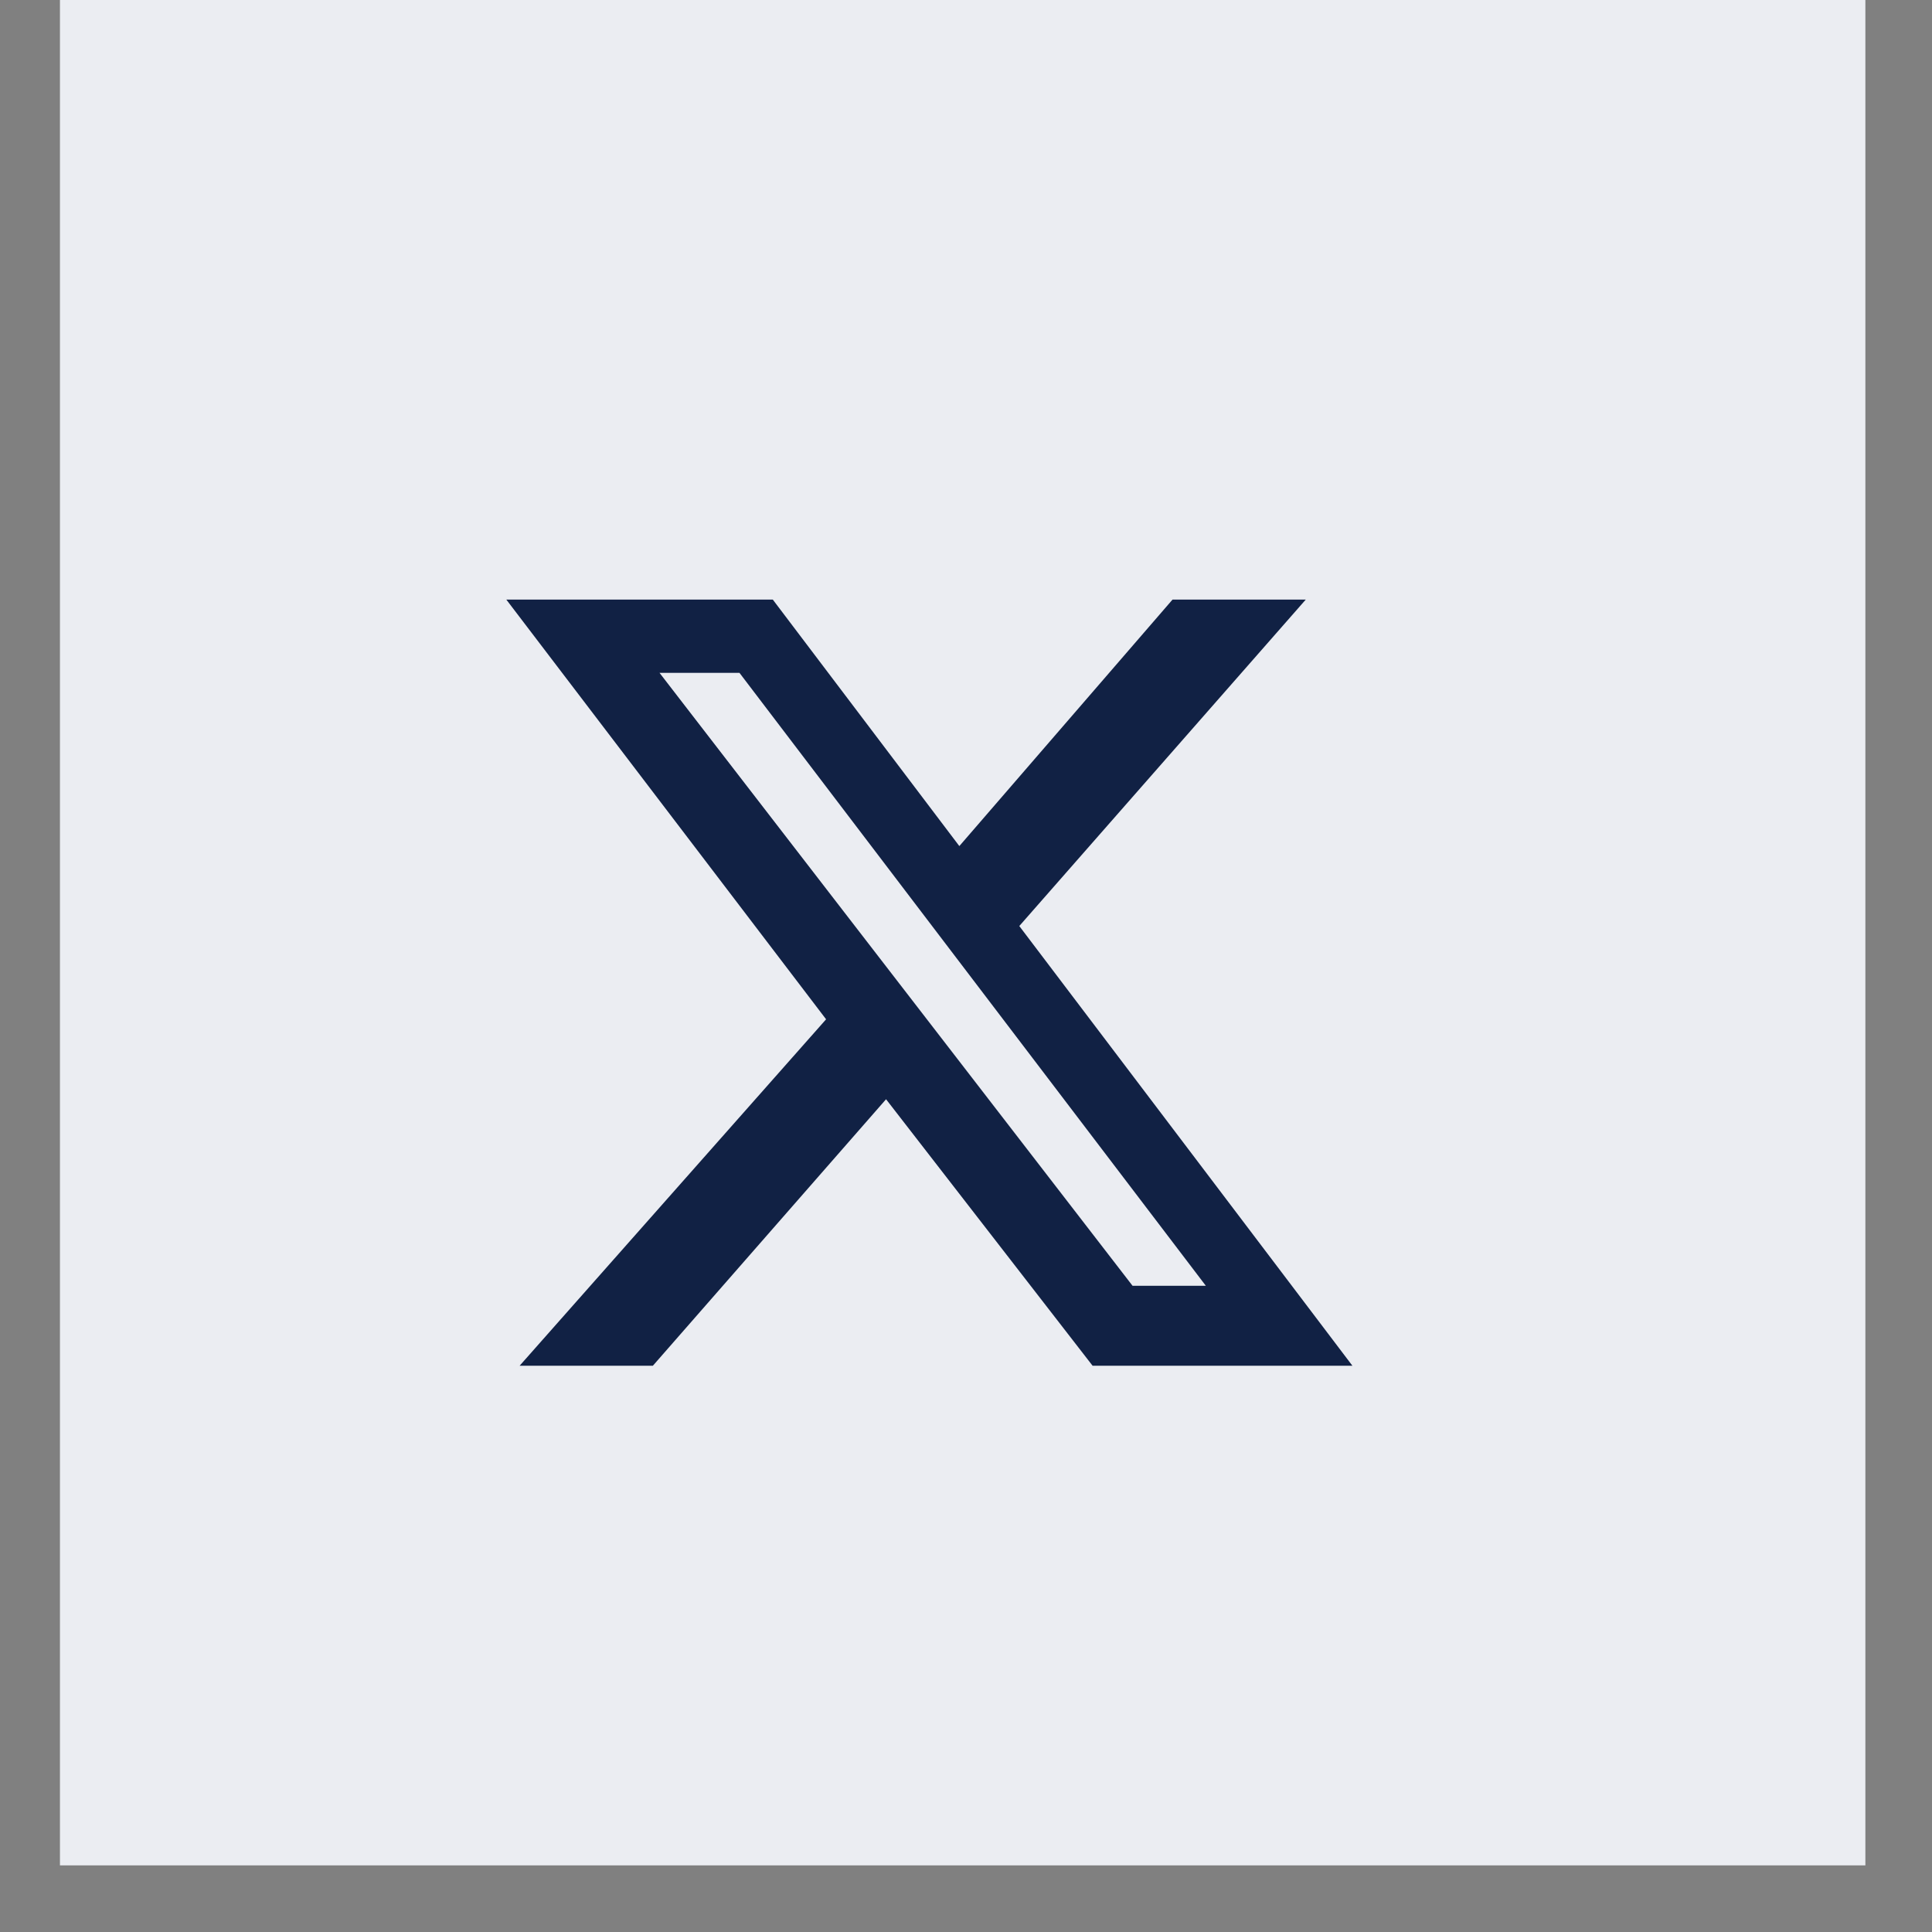
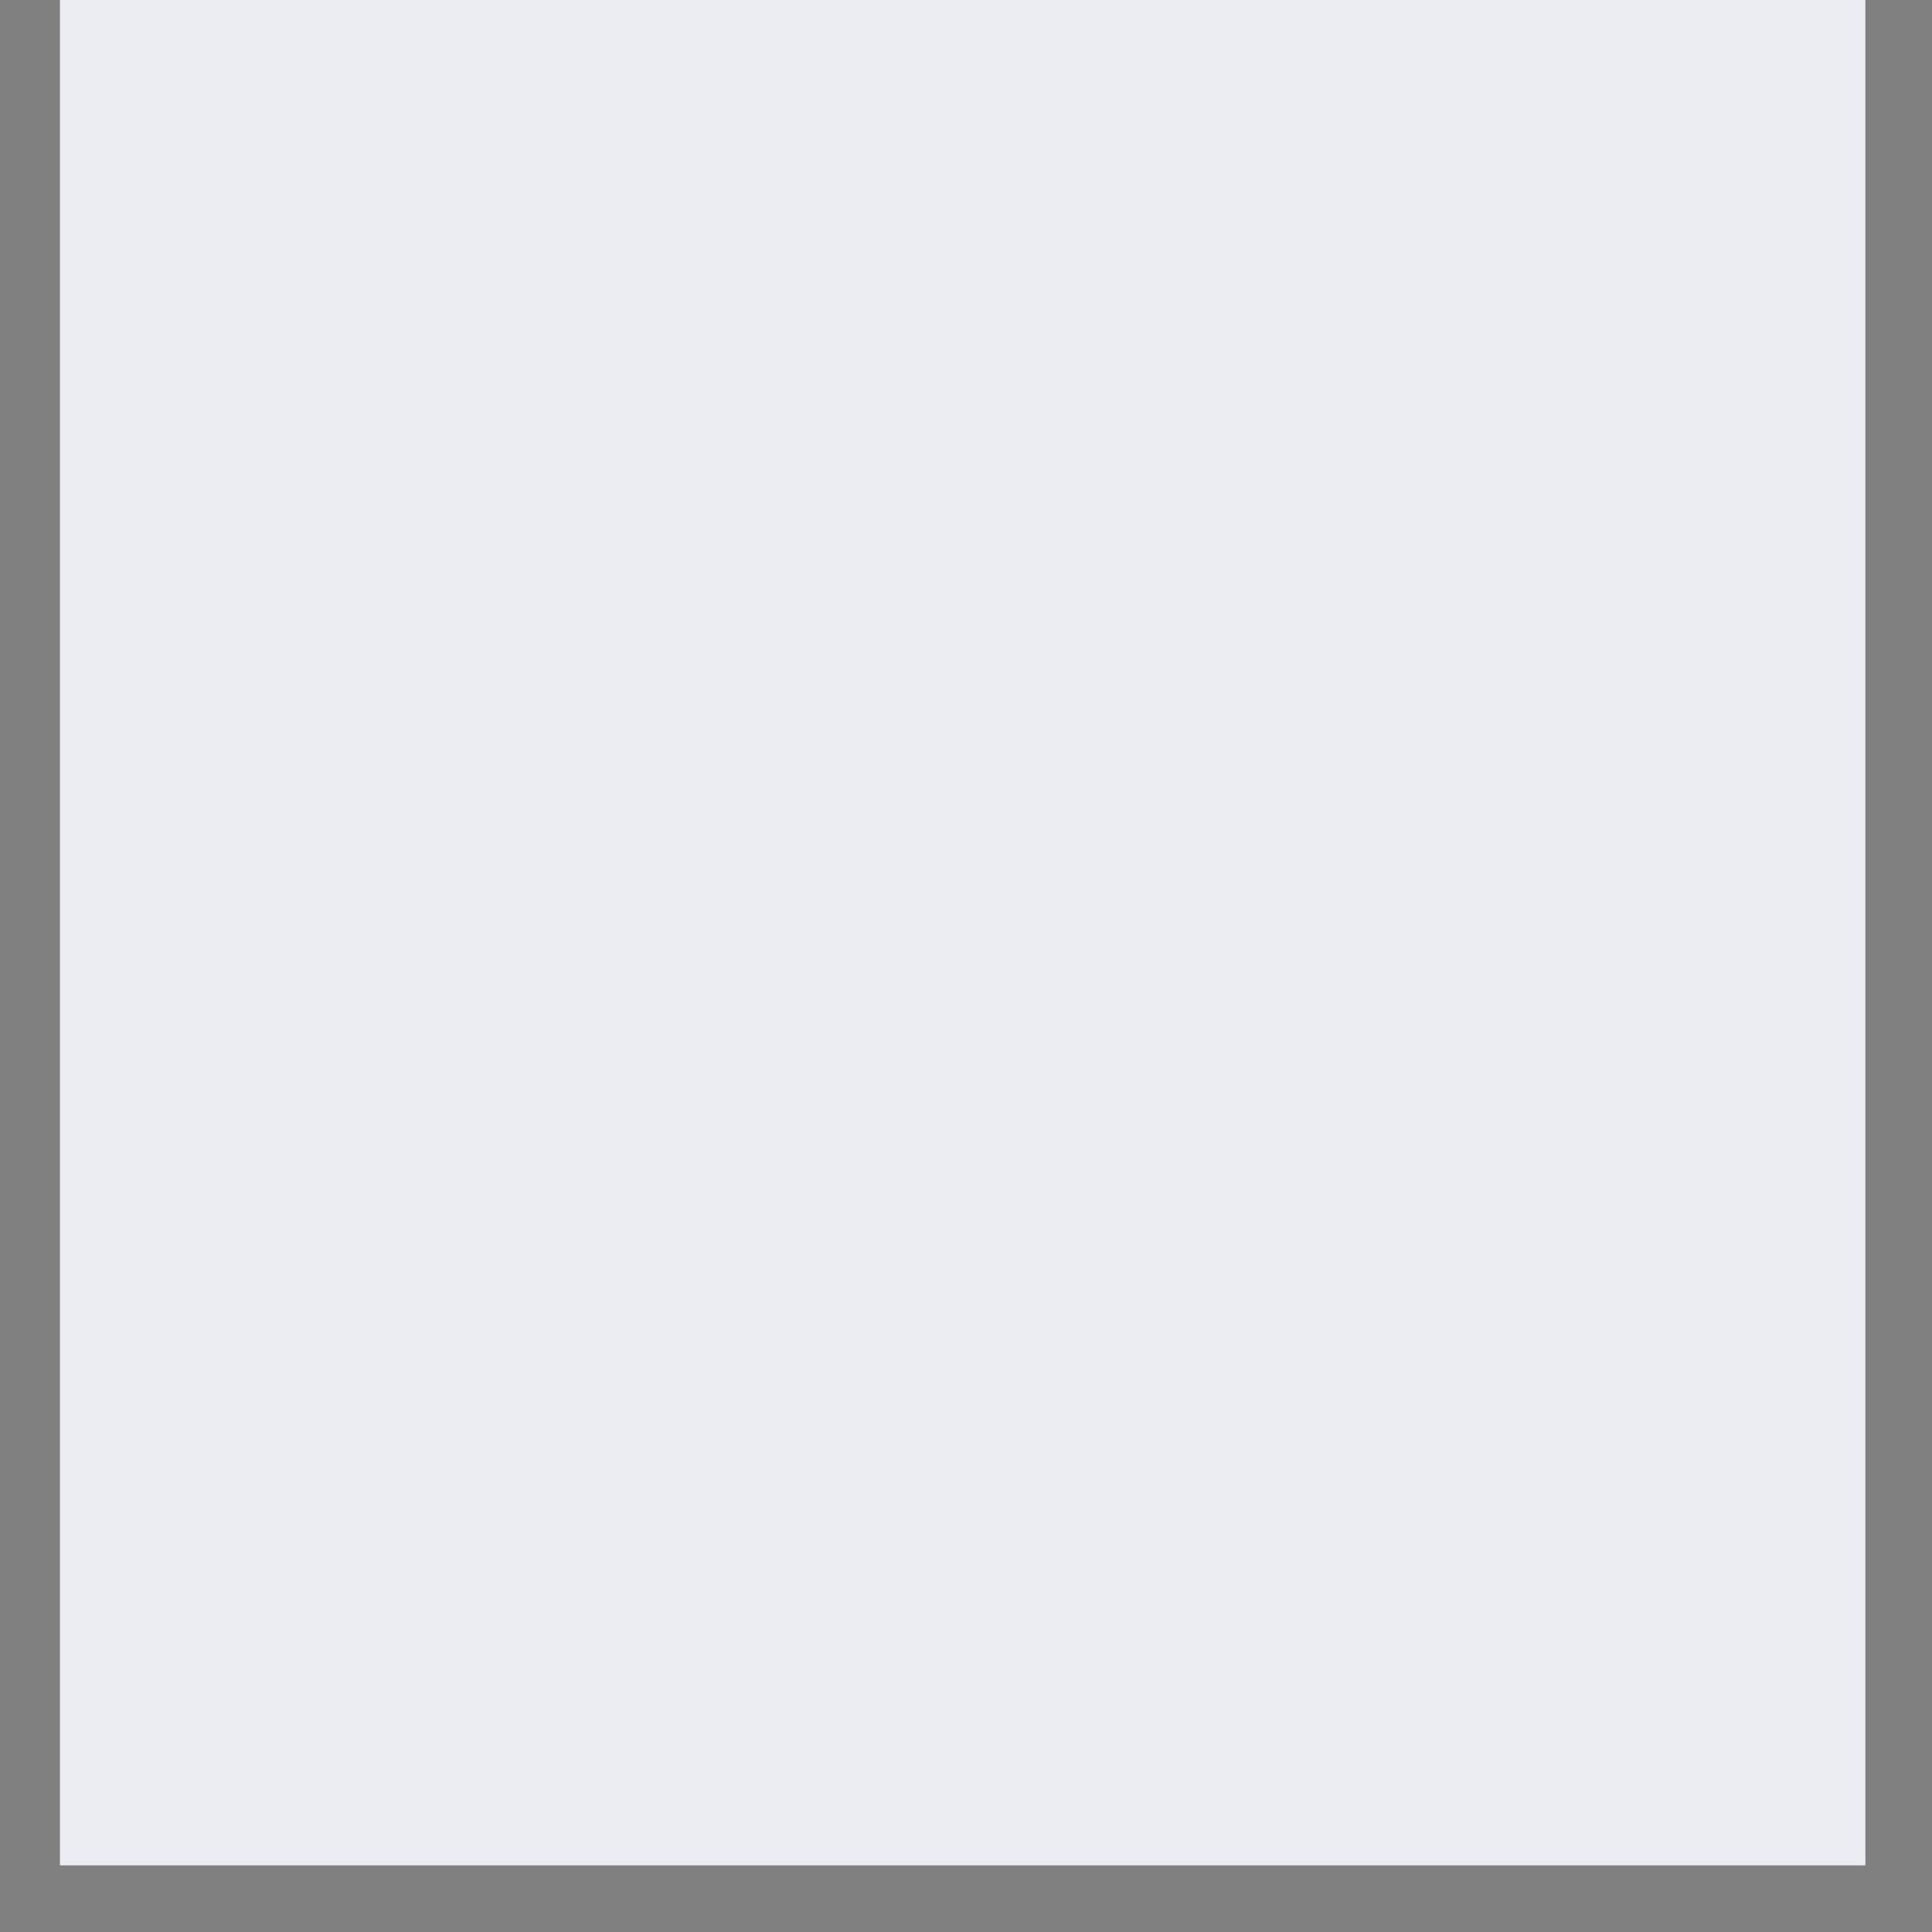
<svg xmlns="http://www.w3.org/2000/svg" xmlns:ns1="http://www.bohemiancoding.com/sketch/ns" version="1.1" viewBox="0 0 29 29">
  <rect x="0" y="0" width="29" height="29" fill="#808080" stroke="none" />
  <defs>
    <style>
      .cls-1 {
        fill: #112144;
      }

      .cls-2 {
        fill: #ebedf2;
        fill-rule: evenodd;
      }
    </style>
  </defs>
  <g>
    <g id="Layer_1">
      <g id="Home" ns1:type="MSPage">
        <g id="Desktop-HD" ns1:type="MSArtboardGroup">
          <g id="Home-Page" ns1:type="MSLayerGroup">
            <g id="Nav" ns1:type="MSShapeGroup">
              <g id="Social-Icons-2">
                <g id="Twitter">
                  <path id="Fill-1" class="cls-2" d="M.9,0h27.1v28H.9V0Z" />
                </g>
              </g>
            </g>
          </g>
        </g>
      </g>
-       <path class="cls-1" d="M17.7,9h1.9l-4.3,4.9,5,6.6h-3.9l-3.1-4-3.5,4h-2l4.6-5.2-4.8-6.3h4l2.8,3.7,3.2-3.7ZM17,19.3h1.1l-7-9.2h-1.2l7.1,9.2h0Z" />
    </g>
  </g>
</svg>